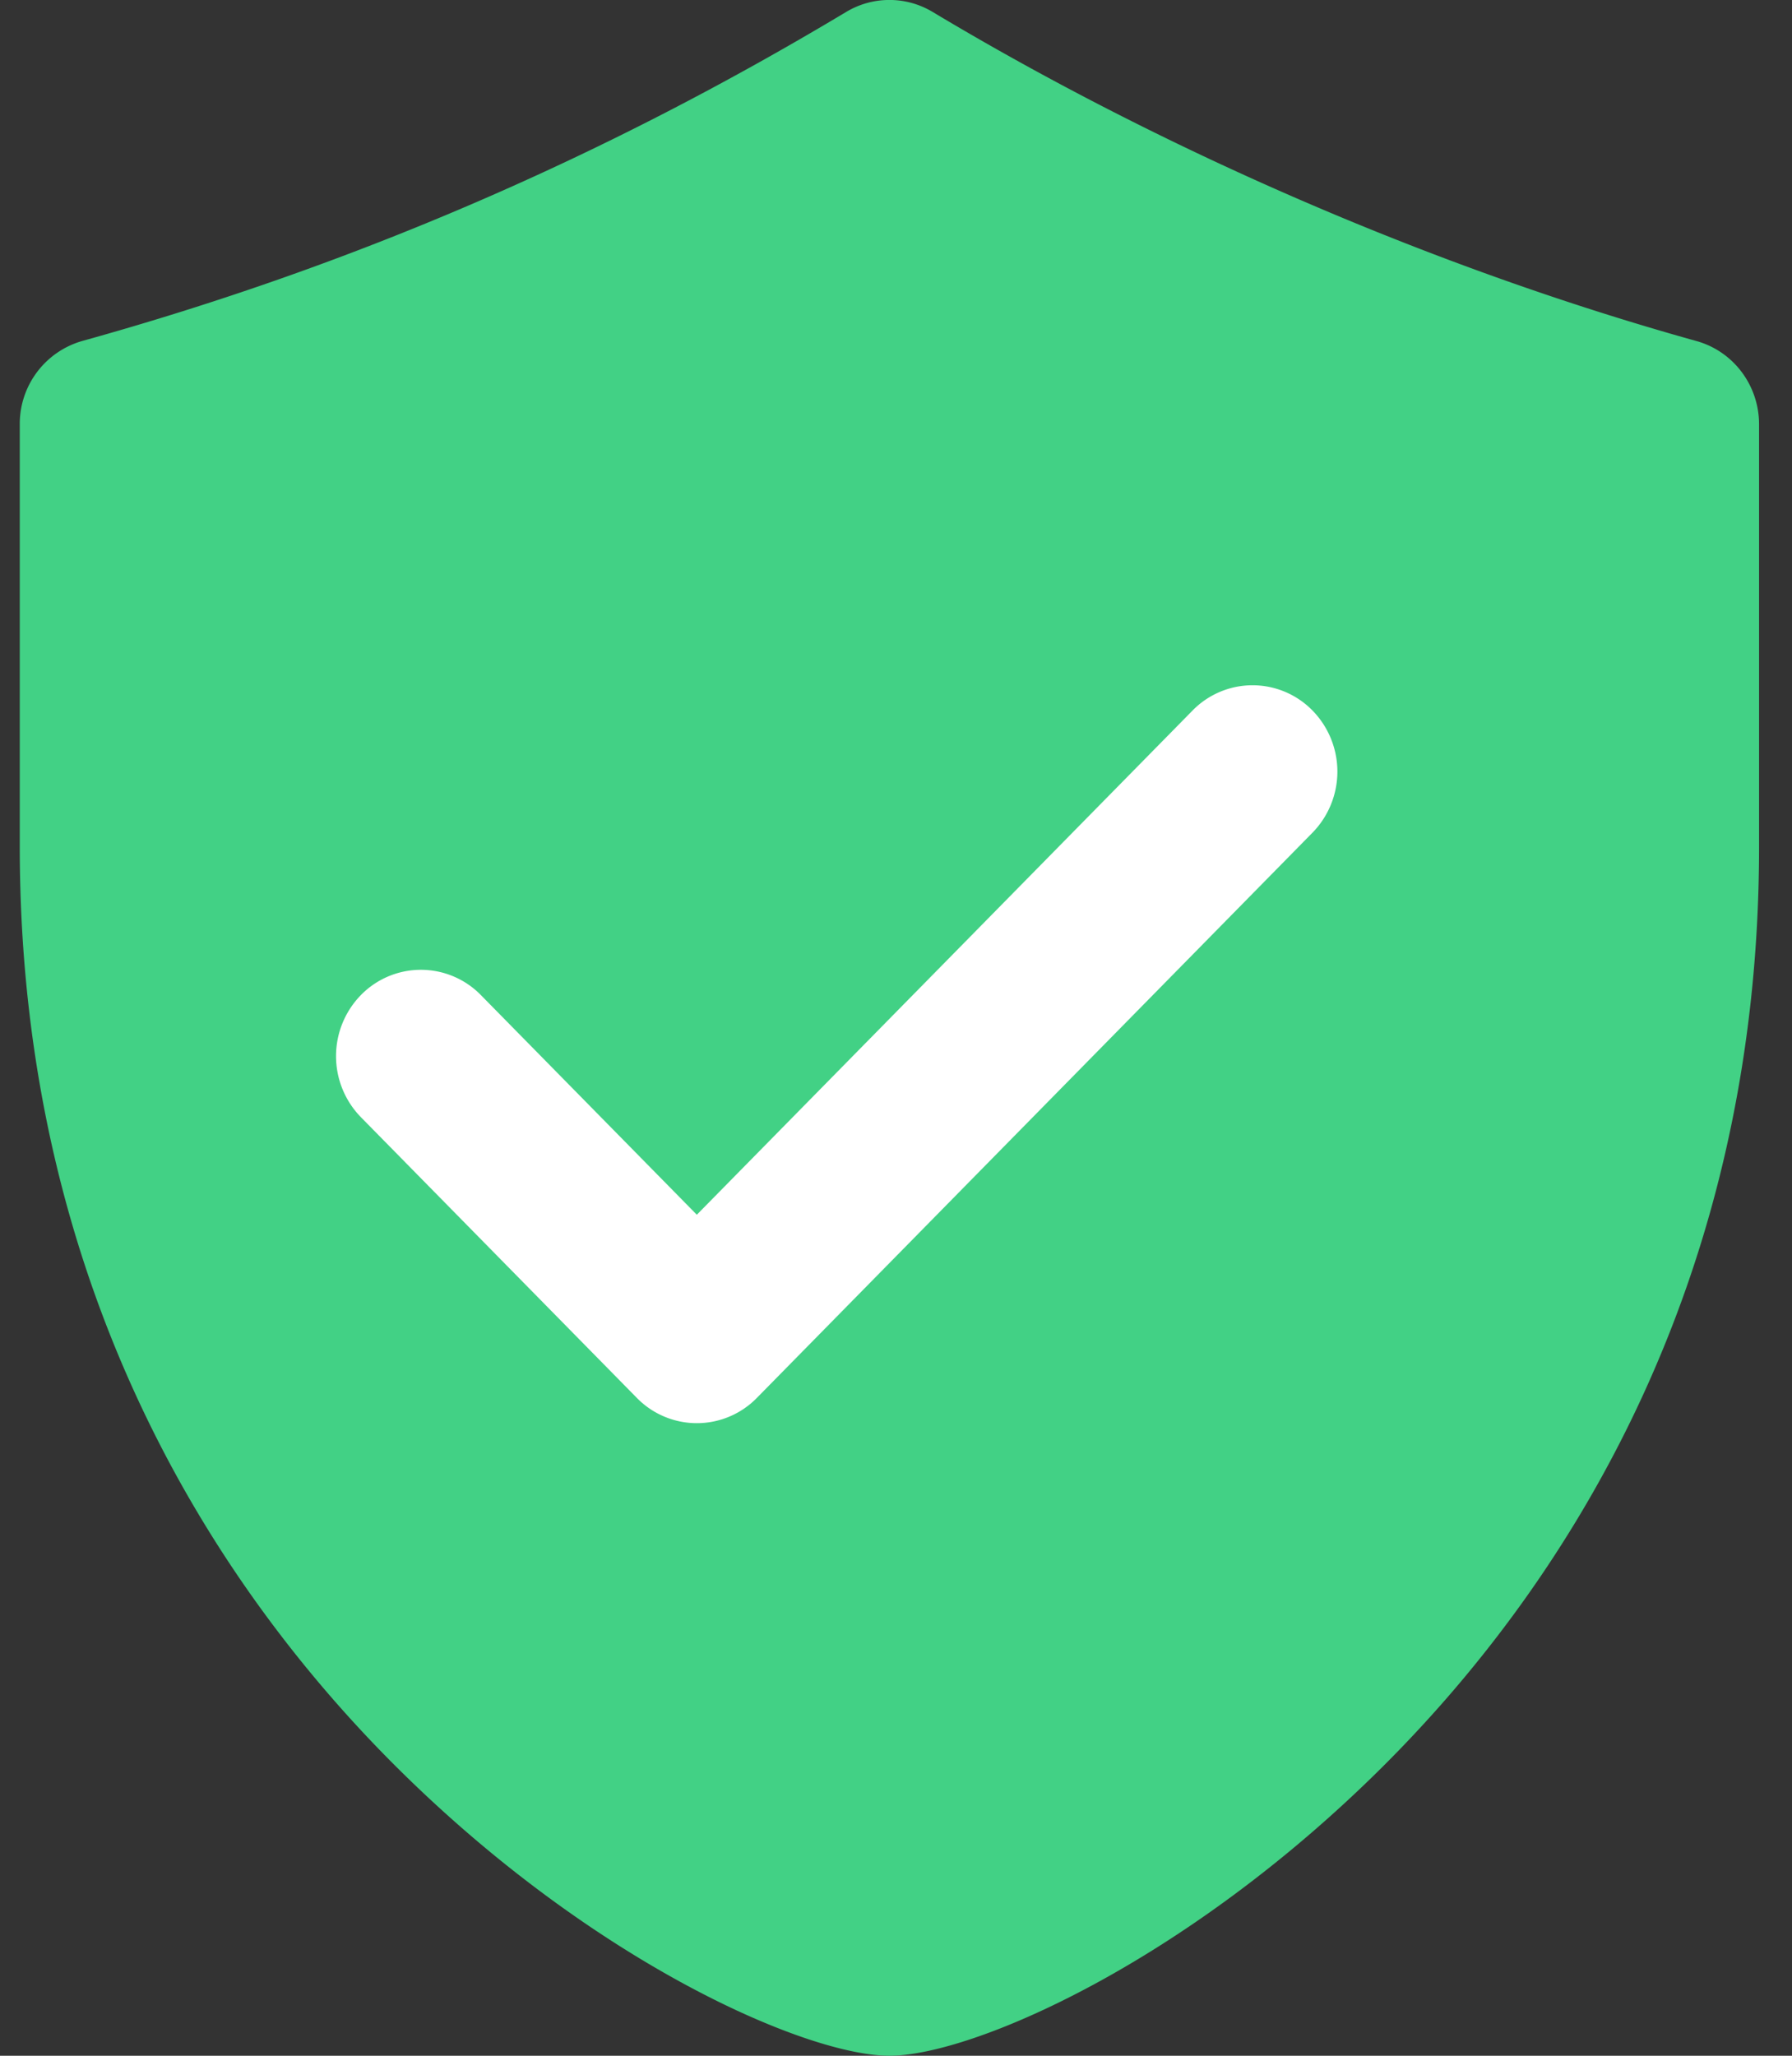
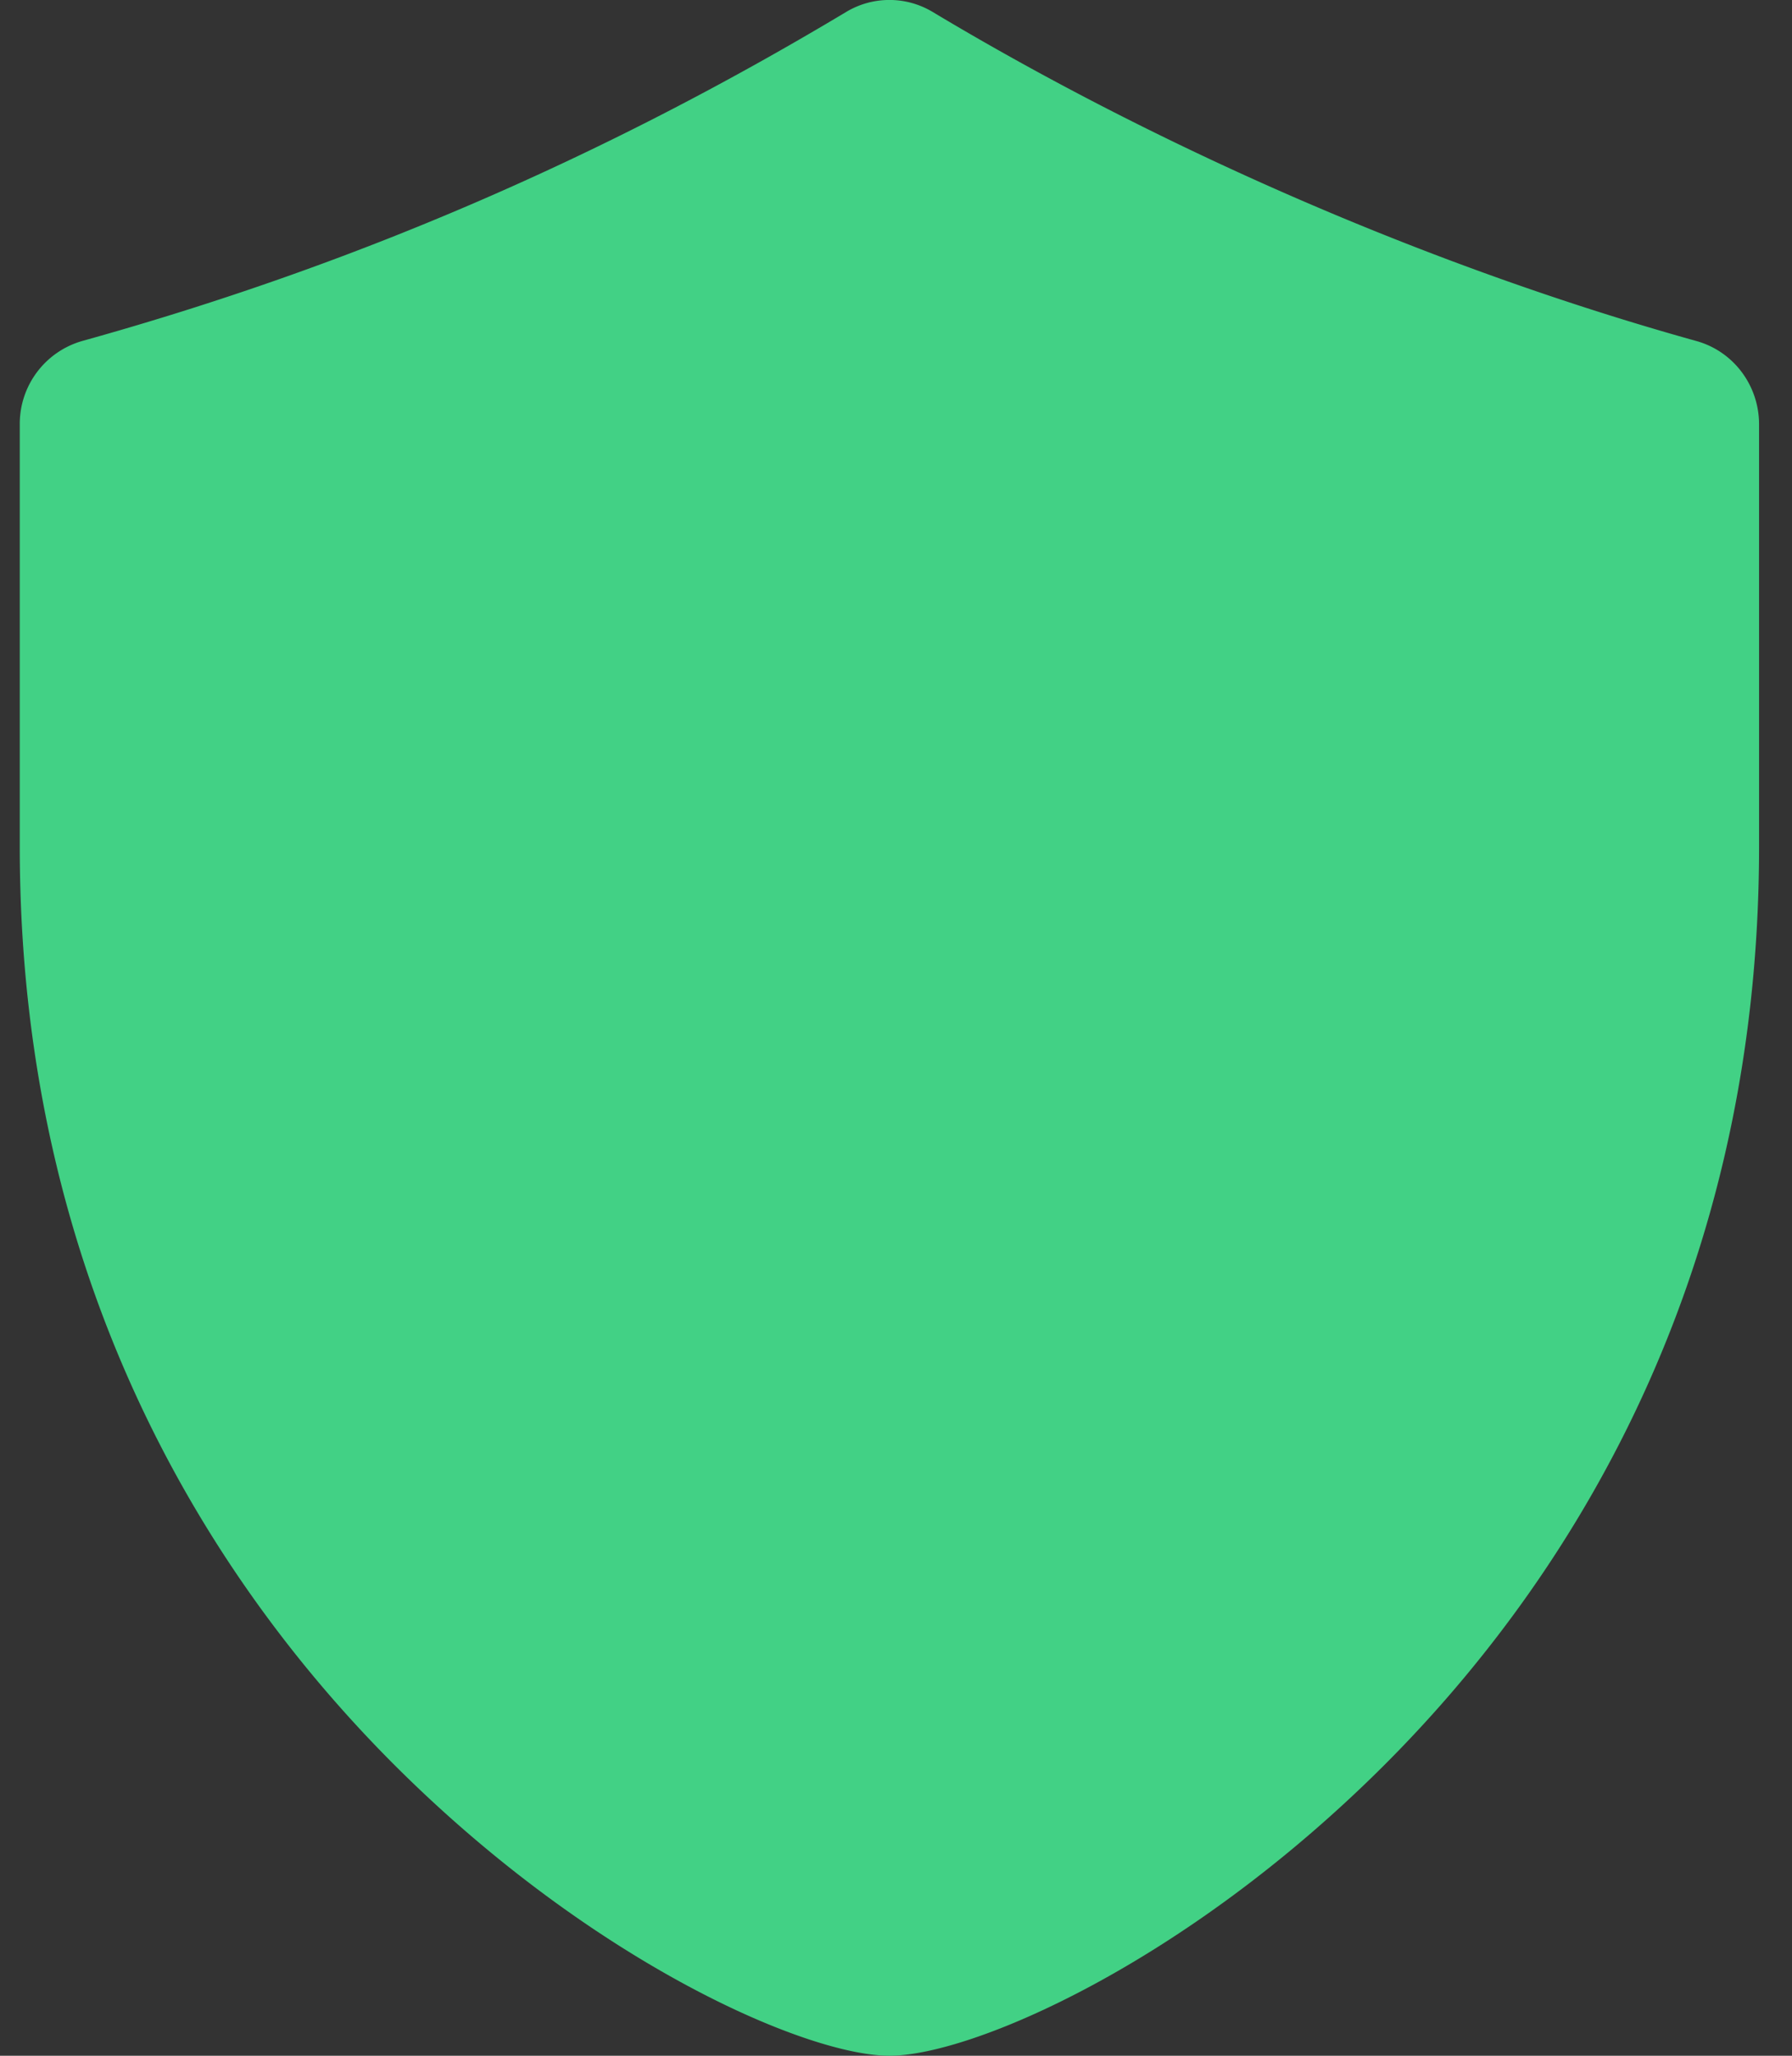
<svg xmlns="http://www.w3.org/2000/svg" width="34" height="39" viewBox="0 0 34 39">
  <rect x="0" y="0" width="34" height="39" fill="#333333" stroke="none" />
  <g fill="none" fill-rule="nonzero">
    <path fill="#42D185" d="M32.187 6.47C27.277 5.102 22.131 2.886 17.696.227a1.593 1.593 0 0 0-1.642 0c-4.629 2.775-9.37 4.817-14.491 6.241A1.635 1.635 0 0 0 .375 8.05v8.016c0 8.55 3.887 14.212 7.148 17.457 3.755 3.736 7.8 5.477 9.352 5.477 1.552 0 5.597-1.74 9.352-5.477 3.26-3.245 7.148-8.907 7.148-17.457V8.05c0-.738-.486-1.385-1.188-1.58z" />
-     <path fill="#FFF" d="M9.124 18.878a1.591 1.591 0 0 0-2.277 0 1.658 1.658 0 0 0 0 2.316l5.236 5.326a1.592 1.592 0 0 0 2.277 0l10.543-10.724a1.658 1.658 0 0 0 0-2.316 1.591 1.591 0 0 0-2.277 0l-9.405 9.565-4.097-4.167z" />
  </g>
</svg>